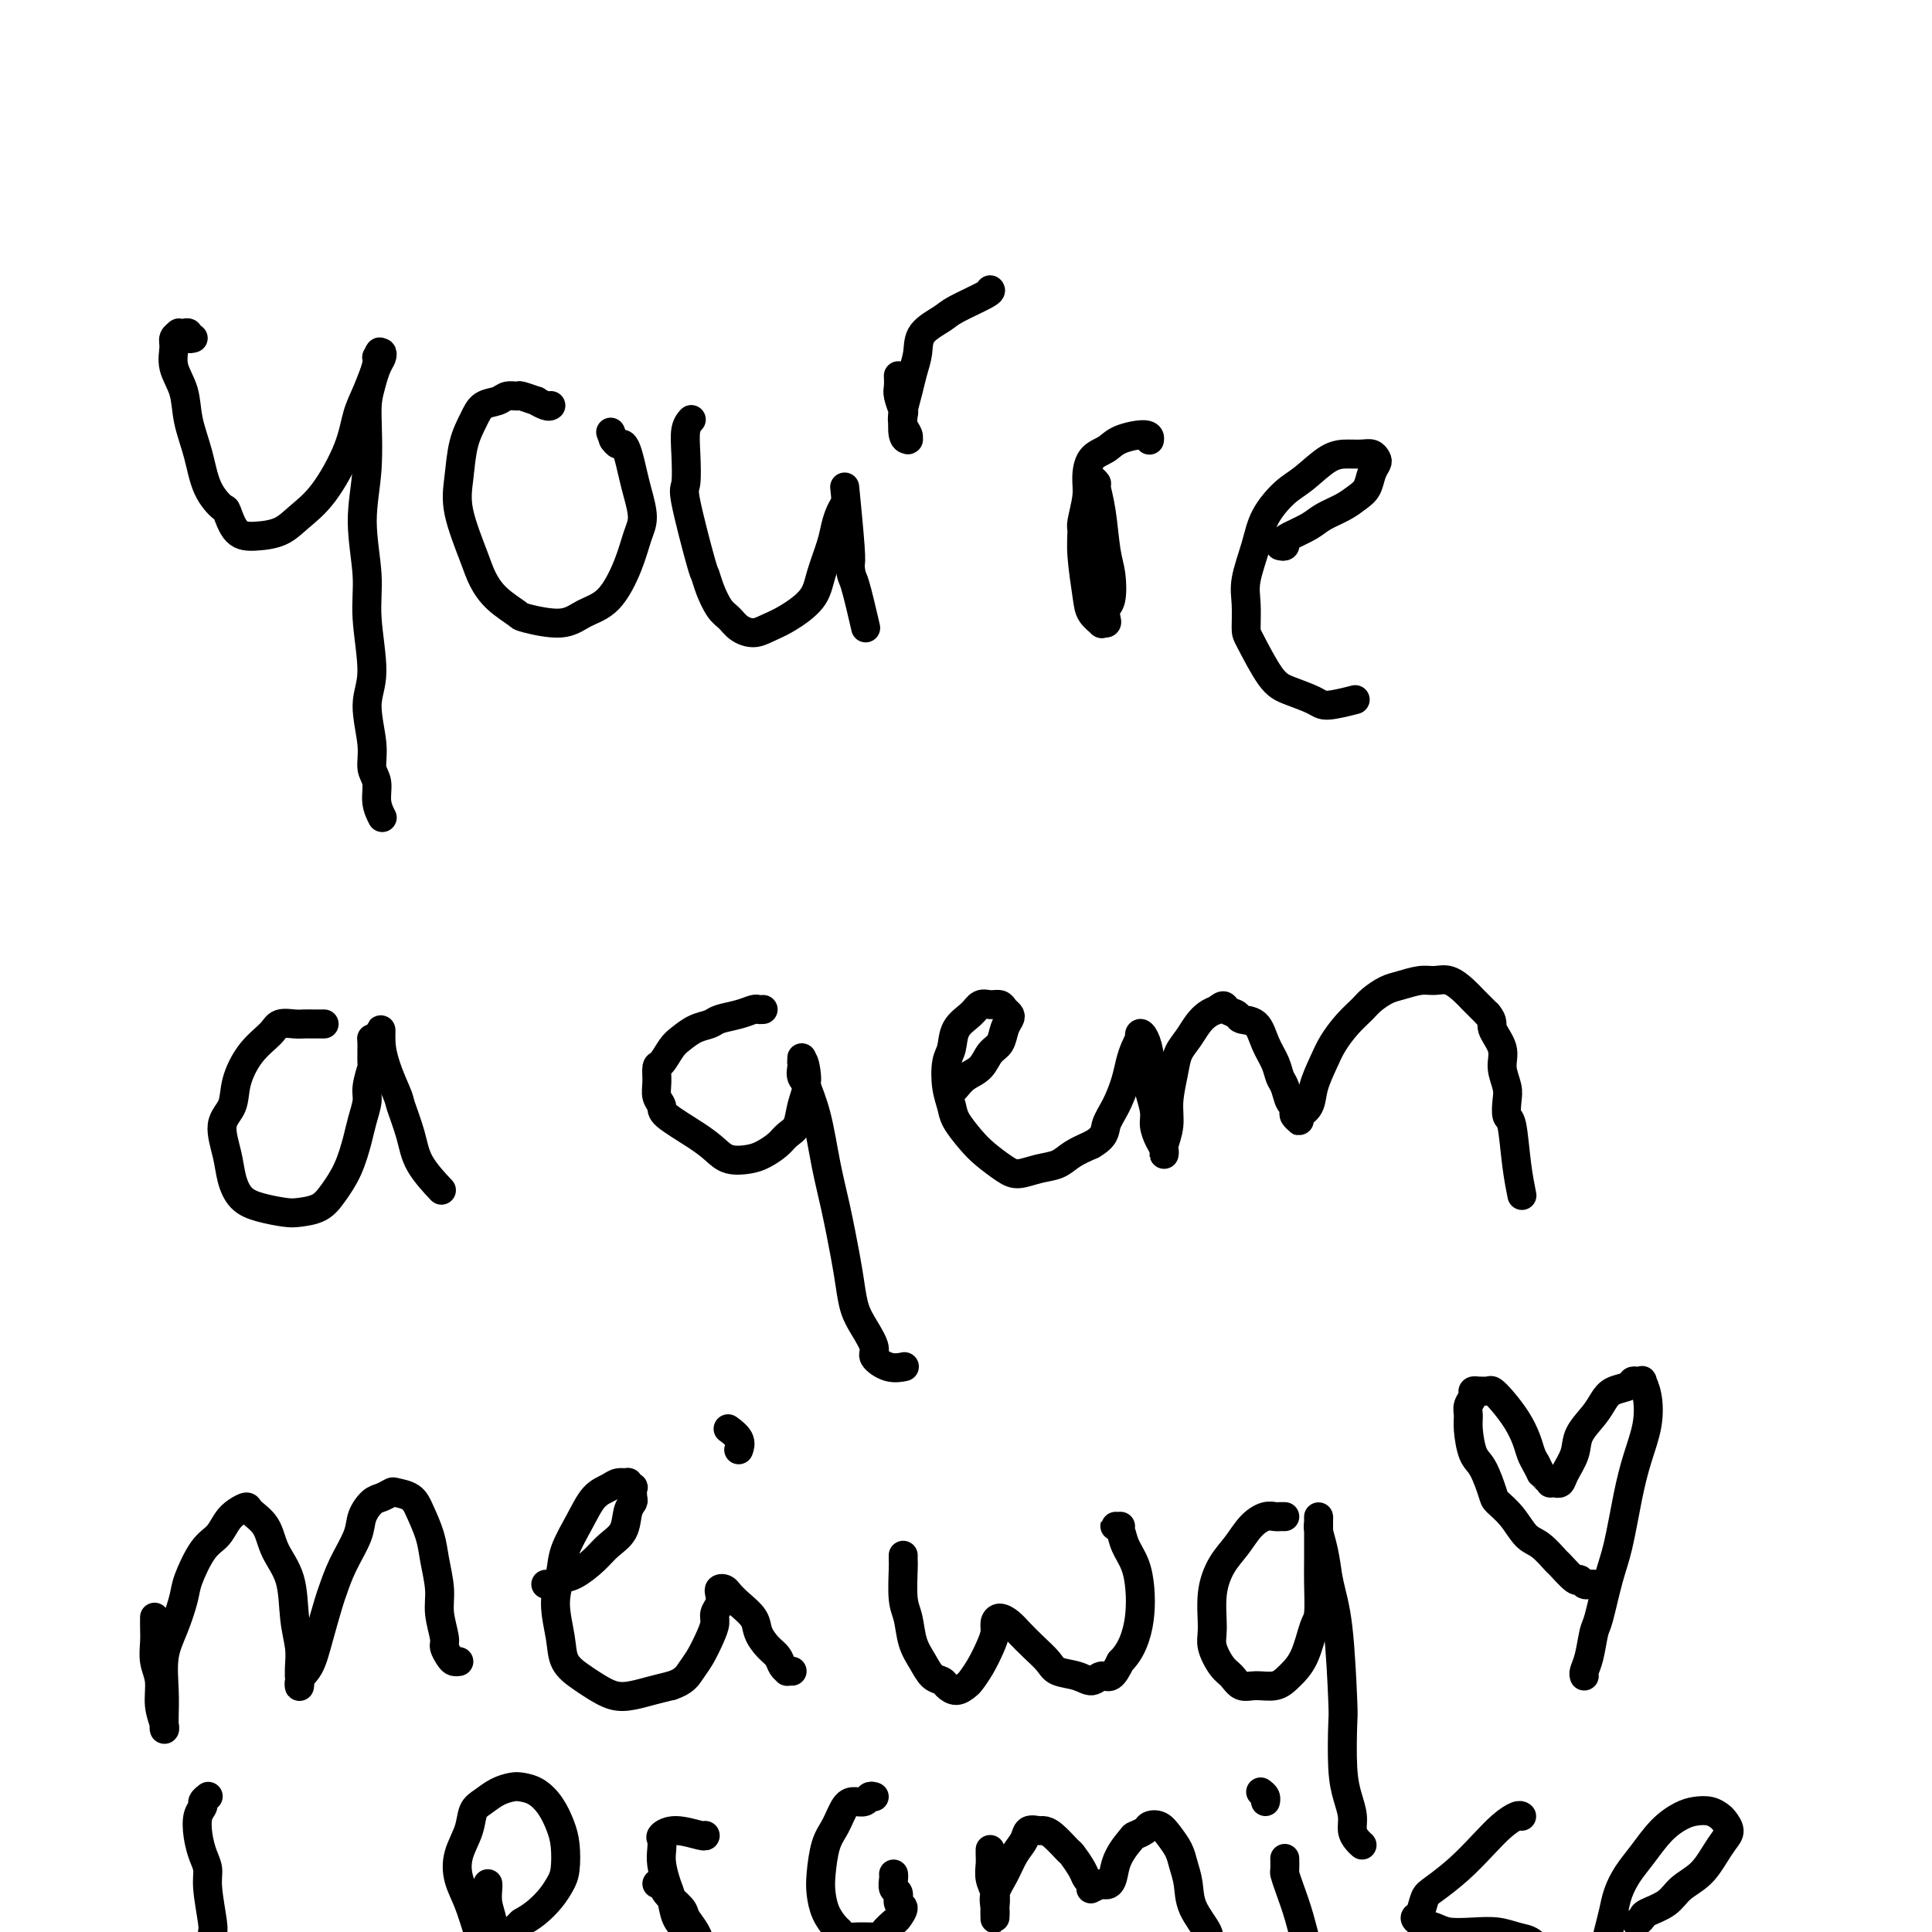
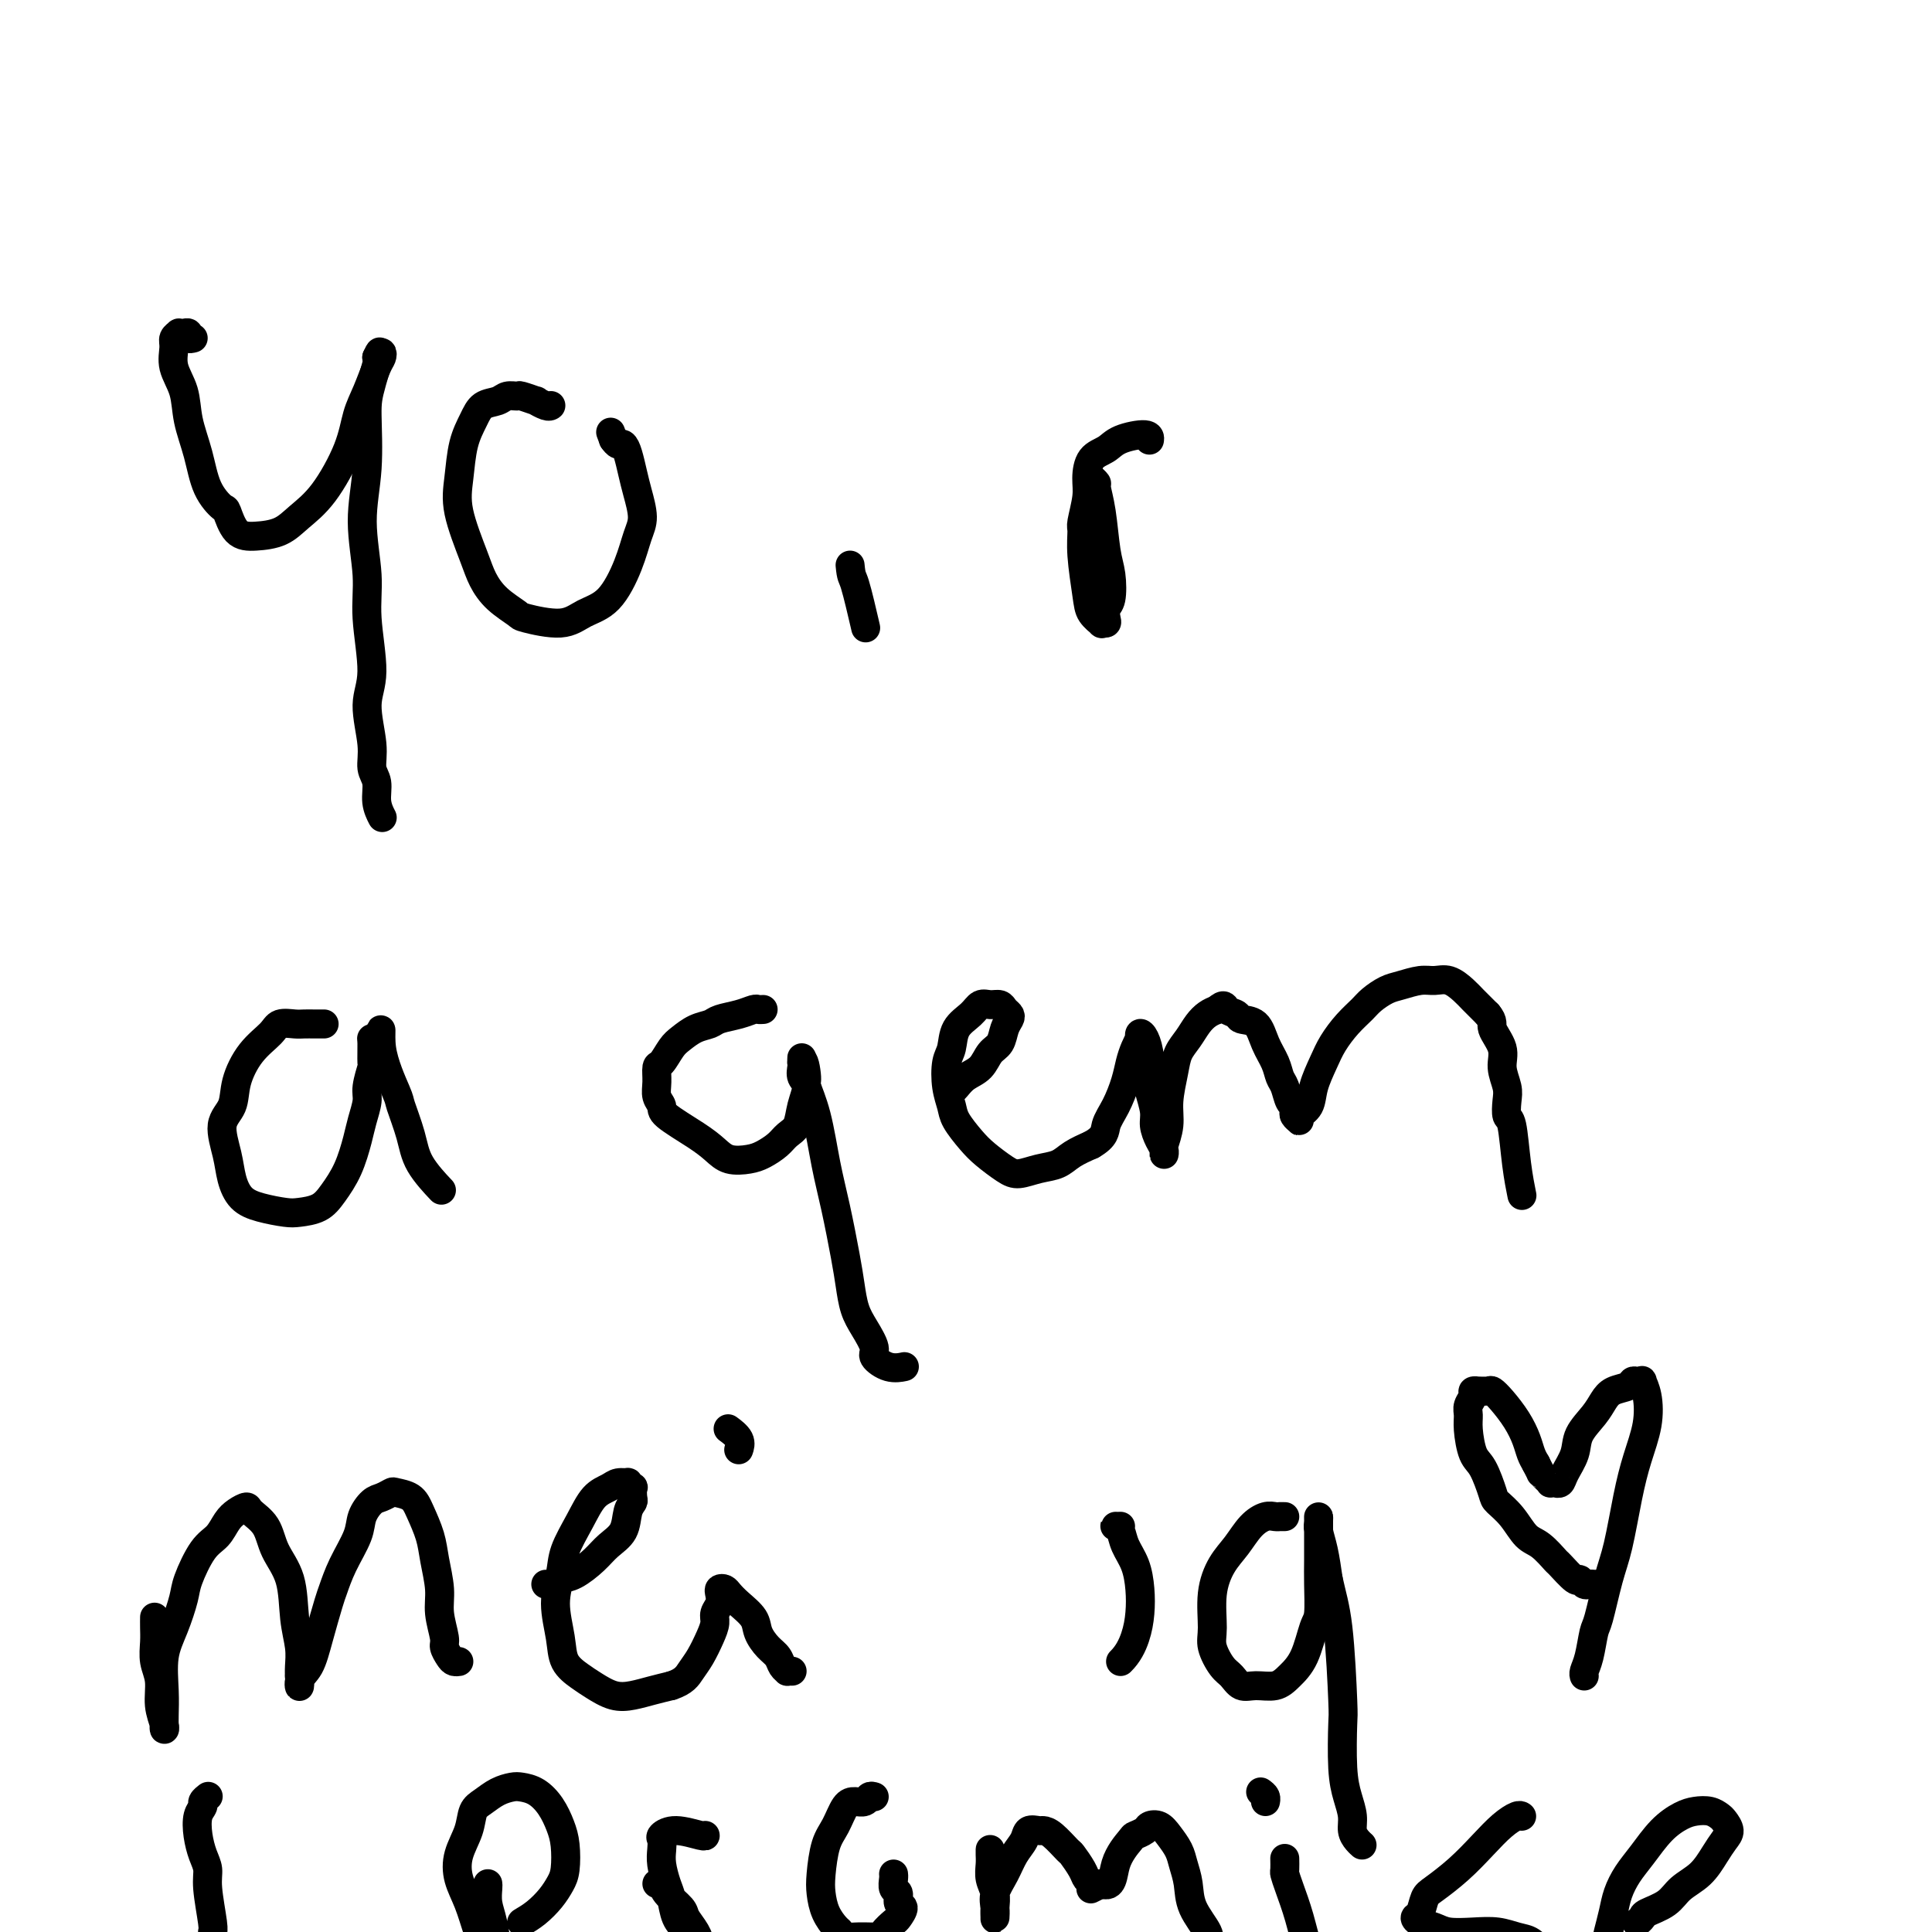
<svg xmlns="http://www.w3.org/2000/svg" viewBox="0 0 400 400" version="1.1">
  <g fill="none" stroke="#000000" stroke-width="6" stroke-linecap="round" stroke-linejoin="round">
    <path d="M40,70c-0.444,0.113 -0.889,0.226 -1,0c-0.111,-0.226 0.110,-0.790 0,-1c-0.110,-0.210 -0.551,-0.066 -1,0c-0.449,0.066 -0.907,0.053 -1,0c-0.093,-0.053 0.178,-0.147 0,0c-0.178,0.147 -0.806,0.536 -1,1c-0.194,0.464 0.045,1.002 0,2c-0.045,0.998 -0.375,2.454 0,4c0.375,1.546 1.456,3.182 2,5c0.544,1.818 0.551,3.818 1,6c0.449,2.182 1.340,4.546 2,7c0.660,2.454 1.088,4.998 2,7c0.912,2.002 2.309,3.463 3,4c0.691,0.537 0.676,0.150 1,1c0.324,0.850 0.987,2.938 2,4c1.013,1.062 2.376,1.098 4,1c1.624,-0.098 3.509,-0.328 5,-1c1.491,-0.672 2.587,-1.784 4,-3c1.413,-1.216 3.142,-2.535 5,-5c1.858,-2.465 3.846,-6.075 5,-9c1.154,-2.925 1.473,-5.167 2,-7c0.527,-1.833 1.263,-3.259 2,-5c0.737,-1.741 1.476,-3.796 2,-5c0.524,-1.204 0.833,-1.555 1,-2c0.167,-0.445 0.190,-0.984 0,-1c-0.190,-0.016 -0.595,0.492 -1,1" />
    <path d="M78,74c1.542,-3.482 -0.105,1.812 -1,5c-0.895,3.188 -1.040,4.268 -1,7c0.040,2.732 0.264,7.115 0,11c-0.264,3.885 -1.018,7.274 -1,11c0.018,3.726 0.808,7.791 1,11c0.192,3.209 -0.212,5.563 0,9c0.212,3.437 1.042,7.959 1,11c-0.042,3.041 -0.954,4.603 -1,7c-0.046,2.397 0.776,5.631 1,8c0.224,2.369 -0.150,3.875 0,5c0.150,1.125 0.824,1.868 1,3c0.176,1.132 -0.145,2.651 0,4c0.145,1.349 0.756,2.528 1,3c0.244,0.472 0.122,0.236 0,0" />
    <path d="M114,84c0.046,-0.033 0.093,-0.065 0,0c-0.093,0.065 -0.324,0.228 -1,0c-0.676,-0.228 -1.795,-0.847 -2,-1c-0.205,-0.153 0.504,0.158 0,0c-0.504,-0.158 -2.222,-0.787 -3,-1c-0.778,-0.213 -0.617,-0.011 -1,0c-0.383,0.011 -1.311,-0.170 -2,0c-0.689,0.170 -1.140,0.690 -2,1c-0.860,0.310 -2.128,0.409 -3,1c-0.872,0.591 -1.348,1.673 -2,3c-0.652,1.327 -1.479,2.900 -2,5c-0.521,2.100 -0.735,4.729 -1,7c-0.265,2.271 -0.582,4.185 0,7c0.582,2.815 2.063,6.532 3,9c0.937,2.468 1.331,3.686 2,5c0.669,1.314 1.612,2.724 3,4c1.388,1.276 3.221,2.417 4,3c0.779,0.583 0.506,0.608 2,1c1.494,0.392 4.757,1.151 7,1c2.243,-0.151 3.467,-1.210 5,-2c1.533,-0.790 3.374,-1.309 5,-3c1.626,-1.691 3.035,-4.552 4,-7c0.965,-2.448 1.485,-4.483 2,-6c0.515,-1.517 1.025,-2.516 1,-4c-0.025,-1.484 -0.584,-3.455 -1,-5c-0.416,-1.545 -0.689,-2.665 -1,-4c-0.311,-1.335 -0.661,-2.883 -1,-4c-0.339,-1.117 -0.668,-1.801 -1,-2c-0.332,-0.199 -0.666,0.086 -1,0c-0.334,-0.086 -0.667,-0.543 -1,-1" />
    <path d="M127,91c-1.000,-2.667 -0.500,-1.333 0,0" />
-     <path d="M143,87c0.112,-0.121 0.223,-0.243 0,0c-0.223,0.243 -0.781,0.850 -1,2c-0.219,1.150 -0.098,2.842 0,5c0.098,2.158 0.172,4.782 0,6c-0.172,1.218 -0.590,1.030 0,4c0.590,2.970 2.189,9.099 3,12c0.811,2.901 0.835,2.573 1,3c0.165,0.427 0.470,1.607 1,3c0.530,1.393 1.285,2.998 2,4c0.715,1.002 1.389,1.403 2,2c0.611,0.597 1.158,1.392 2,2c0.842,0.608 1.979,1.029 3,1c1.021,-0.029 1.927,-0.507 3,-1c1.073,-0.493 2.315,-1.003 4,-2c1.685,-0.997 3.813,-2.483 5,-4c1.187,-1.517 1.432,-3.064 2,-5c0.568,-1.936 1.459,-4.261 2,-6c0.541,-1.739 0.732,-2.893 1,-4c0.268,-1.107 0.611,-2.168 1,-3c0.389,-0.832 0.822,-1.436 1,-2c0.178,-0.564 0.099,-1.089 0,-2c-0.099,-0.911 -0.219,-2.207 0,0c0.219,2.207 0.777,7.916 1,11c0.223,3.084 0.112,3.542 0,4" />
    <path d="M176,117c0.262,2.750 0.417,2.125 1,4c0.583,1.875 1.595,6.250 2,8c0.405,1.750 0.202,0.875 0,0" />
-     <path d="M186,78c-0.008,-0.190 -0.016,-0.380 0,0c0.016,0.380 0.056,1.331 0,2c-0.056,0.669 -0.207,1.055 0,2c0.207,0.945 0.774,2.449 1,3c0.226,0.551 0.113,0.147 0,1c-0.113,0.853 -0.227,2.961 0,4c0.227,1.039 0.794,1.008 1,1c0.206,-0.008 0.052,0.007 0,0c-0.052,-0.007 -0.001,-0.034 0,0c0.001,0.034 -0.049,0.131 0,0c0.049,-0.131 0.198,-0.488 0,-1c-0.198,-0.512 -0.743,-1.179 -1,-2c-0.257,-0.821 -0.226,-1.798 0,-3c0.226,-1.202 0.649,-2.630 1,-4c0.351,-1.370 0.632,-2.684 1,-4c0.368,-1.316 0.824,-2.636 1,-4c0.176,-1.364 0.072,-2.772 1,-4c0.928,-1.228 2.890,-2.277 4,-3c1.110,-0.723 1.370,-1.122 3,-2c1.630,-0.878 4.631,-2.236 6,-3c1.369,-0.764 1.105,-0.932 1,-1c-0.105,-0.068 -0.053,-0.034 0,0" />
    <path d="M226,99c-0.120,-0.108 -0.239,-0.217 0,0c0.239,0.217 0.838,0.758 1,1c0.162,0.242 -0.113,0.183 0,1c0.113,0.817 0.615,2.508 1,5c0.385,2.492 0.653,5.785 1,8c0.347,2.215 0.774,3.354 1,5c0.226,1.646 0.253,3.800 0,5c-0.253,1.200 -0.784,1.447 -1,2c-0.216,0.553 -0.117,1.411 0,2c0.117,0.589 0.253,0.910 0,1c-0.253,0.090 -0.895,-0.050 -1,0c-0.105,0.050 0.326,0.290 0,0c-0.326,-0.290 -1.409,-1.111 -2,-2c-0.591,-0.889 -0.690,-1.848 -1,-4c-0.310,-2.152 -0.829,-5.499 -1,-8c-0.171,-2.501 0.008,-4.158 0,-5c-0.008,-0.842 -0.203,-0.869 0,-2c0.203,-1.131 0.803,-3.367 1,-5c0.197,-1.633 -0.010,-2.663 0,-4c0.010,-1.337 0.237,-2.982 1,-4c0.763,-1.018 2.061,-1.411 3,-2c0.939,-0.589 1.520,-1.374 3,-2c1.480,-0.626 3.860,-1.092 5,-1c1.140,0.092 1.040,0.740 1,1c-0.040,0.260 -0.020,0.130 0,0" />
-     <path d="M265,113c0.425,0.096 0.850,0.191 1,0c0.150,-0.191 0.025,-0.670 0,-1c-0.025,-0.330 0.052,-0.511 1,-1c0.948,-0.489 2.769,-1.285 4,-2c1.231,-0.715 1.874,-1.350 3,-2c1.126,-0.650 2.736,-1.316 4,-2c1.264,-0.684 2.182,-1.387 3,-2c0.818,-0.613 1.537,-1.135 2,-2c0.463,-0.865 0.669,-2.074 1,-3c0.331,-0.926 0.788,-1.569 1,-2c0.212,-0.431 0.179,-0.651 0,-1c-0.179,-0.349 -0.505,-0.826 -1,-1c-0.495,-0.174 -1.160,-0.043 -2,0c-0.840,0.043 -1.857,-0.002 -3,0c-1.143,0.002 -2.413,0.052 -4,1c-1.587,0.948 -3.490,2.795 -5,4c-1.510,1.205 -2.625,1.769 -4,3c-1.375,1.231 -3.010,3.128 -4,5c-0.990,1.872 -1.337,3.718 -2,6c-0.663,2.282 -1.644,4.999 -2,7c-0.356,2.001 -0.089,3.284 0,5c0.089,1.716 -0.001,3.863 0,5c0.001,1.137 0.094,1.262 1,3c0.906,1.738 2.625,5.089 4,7c1.375,1.911 2.404,2.382 4,3c1.596,0.618 3.758,1.382 5,2c1.242,0.618 1.565,1.089 3,1c1.435,-0.089 3.981,-0.740 5,-1c1.019,-0.260 0.509,-0.130 0,0" />
    <path d="M67,212c0.096,0.000 0.193,0.000 0,0c-0.193,-0.000 -0.675,-0.001 -1,0c-0.325,0.001 -0.494,0.005 -1,0c-0.506,-0.005 -1.349,-0.019 -2,0c-0.651,0.019 -1.110,0.072 -2,0c-0.890,-0.072 -2.212,-0.270 -3,0c-0.788,0.270 -1.043,1.007 -2,2c-0.957,0.993 -2.618,2.242 -4,4c-1.382,1.758 -2.487,4.024 -3,6c-0.513,1.976 -0.434,3.664 -1,5c-0.566,1.336 -1.777,2.322 -2,4c-0.223,1.678 0.542,4.047 1,6c0.458,1.953 0.610,3.491 1,5c0.390,1.509 1.017,2.991 2,4c0.983,1.009 2.321,1.545 4,2c1.679,0.455 3.699,0.830 5,1c1.301,0.170 1.882,0.135 3,0c1.118,-0.135 2.771,-0.370 4,-1c1.229,-0.630 2.032,-1.656 3,-3c0.968,-1.344 2.101,-3.005 3,-5c0.899,-1.995 1.565,-4.325 2,-6c0.435,-1.675 0.638,-2.694 1,-4c0.362,-1.306 0.882,-2.900 1,-4c0.118,-1.100 -0.165,-1.707 0,-3c0.165,-1.293 0.779,-3.272 1,-4c0.221,-0.728 0.049,-0.205 0,-1c-0.049,-0.795 0.025,-2.906 0,-4c-0.025,-1.094 -0.150,-1.170 0,-1c0.150,0.170 0.575,0.585 1,1" />
    <path d="M78,216c1.445,-5.087 0.559,-2.306 1,1c0.441,3.306 2.210,7.135 3,9c0.790,1.865 0.600,1.764 1,3c0.400,1.236 1.389,3.809 2,6c0.611,2.191 0.844,4.000 2,6c1.156,2.000 3.234,4.192 4,5c0.766,0.808 0.219,0.231 0,0c-0.219,-0.231 -0.109,-0.115 0,0" />
    <path d="M158,209c-0.371,0.024 -0.742,0.048 -1,0c-0.258,-0.048 -0.404,-0.168 -1,0c-0.596,0.168 -1.644,0.626 -3,1c-1.356,0.374 -3.020,0.665 -4,1c-0.980,0.335 -1.274,0.714 -2,1c-0.726,0.286 -1.883,0.481 -3,1c-1.117,0.519 -2.194,1.363 -3,2c-0.806,0.637 -1.341,1.066 -2,2c-0.659,0.934 -1.440,2.372 -2,3c-0.560,0.628 -0.897,0.446 -1,1c-0.103,0.554 0.030,1.846 0,3c-0.030,1.154 -0.223,2.171 0,3c0.223,0.829 0.863,1.469 1,2c0.137,0.531 -0.227,0.952 1,2c1.227,1.048 4.047,2.724 6,4c1.953,1.276 3.041,2.154 4,3c0.959,0.846 1.790,1.660 3,2c1.210,0.340 2.800,0.206 4,0c1.200,-0.206 2.009,-0.483 3,-1c0.991,-0.517 2.165,-1.273 3,-2c0.835,-0.727 1.330,-1.426 2,-2c0.670,-0.574 1.514,-1.022 2,-2c0.486,-0.978 0.614,-2.485 1,-4c0.386,-1.515 1.032,-3.037 1,-4c-0.032,-0.963 -0.741,-1.366 -1,-2c-0.259,-0.634 -0.070,-1.500 0,-2c0.070,-0.500 0.019,-0.635 0,-1c-0.019,-0.365 -0.005,-0.962 0,-1c0.005,-0.038 0.003,0.481 0,1" />
    <path d="M166,220c0.407,-1.391 0.924,1.631 1,3c0.076,1.369 -0.288,1.086 0,2c0.288,0.914 1.229,3.026 2,6c0.771,2.974 1.372,6.809 2,10c0.628,3.191 1.284,5.738 2,9c0.716,3.262 1.492,7.238 2,10c0.508,2.762 0.747,4.311 1,6c0.253,1.689 0.521,3.518 1,5c0.479,1.482 1.169,2.618 2,4c0.831,1.382 1.803,3.011 2,4c0.197,0.989 -0.380,1.337 0,2c0.380,0.663 1.718,1.640 3,2c1.282,0.360 2.509,0.103 3,0c0.491,-0.103 0.245,-0.051 0,0" />
    <path d="M197,226c-0.074,0.063 -0.147,0.126 0,0c0.147,-0.126 0.516,-0.441 1,-1c0.484,-0.559 1.085,-1.360 2,-2c0.915,-0.640 2.144,-1.117 3,-2c0.856,-0.883 1.341,-2.173 2,-3c0.659,-0.827 1.494,-1.191 2,-2c0.506,-0.809 0.683,-2.063 1,-3c0.317,-0.937 0.773,-1.557 1,-2c0.227,-0.443 0.226,-0.709 0,-1c-0.226,-0.291 -0.678,-0.609 -1,-1c-0.322,-0.391 -0.513,-0.857 -1,-1c-0.487,-0.143 -1.268,0.038 -2,0c-0.732,-0.038 -1.415,-0.294 -2,0c-0.585,0.294 -1.072,1.138 -2,2c-0.928,0.862 -2.298,1.743 -3,3c-0.702,1.257 -0.737,2.891 -1,4c-0.263,1.109 -0.755,1.693 -1,3c-0.245,1.307 -0.244,3.336 0,5c0.244,1.664 0.730,2.964 1,4c0.270,1.036 0.326,1.809 1,3c0.674,1.191 1.968,2.799 3,4c1.032,1.201 1.802,1.994 3,3c1.198,1.006 2.823,2.225 4,3c1.177,0.775 1.907,1.105 3,1c1.093,-0.105 2.551,-0.647 4,-1c1.449,-0.353 2.890,-0.518 4,-1c1.110,-0.482 1.889,-1.281 3,-2c1.111,-0.719 2.556,-1.360 4,-2" />
    <path d="M226,237c2.908,-1.658 2.677,-2.804 3,-4c0.323,-1.196 1.201,-2.444 2,-4c0.799,-1.556 1.521,-3.421 2,-5c0.479,-1.579 0.716,-2.872 1,-4c0.284,-1.128 0.615,-2.091 1,-3c0.385,-0.909 0.825,-1.764 1,-2c0.175,-0.236 0.086,0.147 0,0c-0.086,-0.147 -0.168,-0.824 0,-1c0.168,-0.176 0.585,0.148 1,1c0.415,0.852 0.828,2.233 1,4c0.172,1.767 0.101,3.919 0,5c-0.101,1.081 -0.234,1.091 0,2c0.234,0.909 0.833,2.718 1,4c0.167,1.282 -0.099,2.039 0,3c0.099,0.961 0.561,2.127 1,3c0.439,0.873 0.854,1.452 1,2c0.146,0.548 0.024,1.065 0,1c-0.024,-0.065 0.049,-0.712 0,-1c-0.049,-0.288 -0.221,-0.216 0,-1c0.221,-0.784 0.836,-2.425 1,-4c0.164,-1.575 -0.122,-3.083 0,-5c0.122,-1.917 0.651,-4.244 1,-6c0.349,-1.756 0.516,-2.943 1,-4c0.484,-1.057 1.284,-1.984 2,-3c0.716,-1.016 1.347,-2.120 2,-3c0.653,-0.880 1.330,-1.537 2,-2c0.670,-0.463 1.335,-0.731 2,-1" />
    <path d="M252,209c1.574,-1.437 1.510,-0.531 2,0c0.490,0.531 1.536,0.687 2,1c0.464,0.313 0.348,0.784 1,1c0.652,0.216 2.073,0.178 3,1c0.927,0.822 1.362,2.504 2,4c0.638,1.496 1.481,2.806 2,4c0.519,1.194 0.714,2.270 1,3c0.286,0.730 0.664,1.112 1,2c0.336,0.888 0.630,2.280 1,3c0.370,0.720 0.818,0.768 1,1c0.182,0.232 0.100,0.648 0,1c-0.100,0.352 -0.216,0.640 0,1c0.216,0.360 0.764,0.793 1,1c0.236,0.207 0.160,0.187 0,0c-0.160,-0.187 -0.406,-0.541 0,-1c0.406,-0.459 1.462,-1.021 2,-2c0.538,-0.979 0.557,-2.373 1,-4c0.443,-1.627 1.311,-3.485 2,-5c0.689,-1.515 1.199,-2.686 2,-4c0.801,-1.314 1.893,-2.772 3,-4c1.107,-1.228 2.229,-2.228 3,-3c0.771,-0.772 1.193,-1.317 2,-2c0.807,-0.683 2.001,-1.505 3,-2c0.999,-0.495 1.805,-0.662 3,-1c1.195,-0.338 2.781,-0.845 4,-1c1.219,-0.155 2.070,0.042 3,0c0.930,-0.042 1.937,-0.323 3,0c1.063,0.323 2.182,1.252 3,2c0.818,0.748 1.336,1.317 2,2c0.664,0.683 1.476,1.481 2,2c0.524,0.519 0.762,0.760 1,1" />
    <path d="M308,210c1.338,1.570 0.685,1.994 1,3c0.315,1.006 1.600,2.592 2,4c0.400,1.408 -0.086,2.637 0,4c0.086,1.363 0.744,2.859 1,4c0.256,1.141 0.111,1.928 0,3c-0.111,1.072 -0.187,2.428 0,3c0.187,0.572 0.638,0.359 1,2c0.362,1.641 0.636,5.134 1,8c0.364,2.866 0.818,5.105 1,6c0.182,0.895 0.091,0.448 0,0" />
    <path d="M32,335c0.002,-0.162 0.005,-0.323 0,0c-0.005,0.323 -0.016,1.131 0,2c0.016,0.869 0.061,1.798 0,3c-0.061,1.202 -0.227,2.677 0,4c0.227,1.323 0.845,2.494 1,4c0.155,1.506 -0.155,3.347 0,5c0.155,1.653 0.773,3.118 1,4c0.227,0.882 0.061,1.180 0,1c-0.061,-0.180 -0.018,-0.837 0,-1c0.018,-0.163 0.010,0.167 0,0c-0.010,-0.167 -0.024,-0.832 0,-2c0.024,-1.168 0.085,-2.841 0,-5c-0.085,-2.159 -0.315,-4.805 0,-7c0.315,-2.195 1.176,-3.938 2,-6c0.824,-2.062 1.610,-4.443 2,-6c0.390,-1.557 0.383,-2.290 1,-4c0.617,-1.710 1.857,-4.396 3,-6c1.143,-1.604 2.188,-2.127 3,-3c0.812,-0.873 1.390,-2.097 2,-3c0.610,-0.903 1.250,-1.485 2,-2c0.750,-0.515 1.609,-0.963 2,-1c0.391,-0.037 0.314,0.337 1,1c0.686,0.663 2.135,1.615 3,3c0.865,1.385 1.146,3.204 2,5c0.854,1.796 2.281,3.571 3,6c0.719,2.429 0.728,5.513 1,8c0.272,2.487 0.805,4.378 1,6c0.195,1.622 0.053,2.975 0,4c-0.053,1.025 -0.015,1.721 0,2c0.015,0.279 0.008,0.139 0,0" />
    <path d="M62,347c0.213,3.433 -0.256,2.016 0,1c0.256,-1.016 1.236,-1.631 2,-3c0.764,-1.369 1.312,-3.493 2,-6c0.688,-2.507 1.517,-5.398 2,-7c0.483,-1.602 0.619,-1.914 1,-3c0.381,-1.086 1.008,-2.945 2,-5c0.992,-2.055 2.350,-4.306 3,-6c0.650,-1.694 0.592,-2.833 1,-4c0.408,-1.167 1.282,-2.363 2,-3c0.718,-0.637 1.280,-0.713 2,-1c0.720,-0.287 1.597,-0.783 2,-1c0.403,-0.217 0.331,-0.153 1,0c0.669,0.153 2.078,0.396 3,1c0.922,0.604 1.356,1.570 2,3c0.644,1.430 1.497,3.325 2,5c0.503,1.675 0.656,3.130 1,5c0.344,1.870 0.880,4.154 1,6c0.120,1.846 -0.175,3.255 0,5c0.175,1.745 0.821,3.827 1,5c0.179,1.173 -0.110,1.439 0,2c0.110,0.561 0.617,1.418 1,2c0.383,0.582 0.642,0.887 1,1c0.358,0.113 0.817,0.032 1,0c0.183,-0.032 0.092,-0.016 0,0" />
    <path d="M113,328c0.260,0.102 0.519,0.204 1,0c0.481,-0.204 1.183,-0.714 2,-1c0.817,-0.286 1.749,-0.349 3,-1c1.251,-0.651 2.822,-1.891 4,-3c1.178,-1.109 1.962,-2.089 3,-3c1.038,-0.911 2.330,-1.755 3,-3c0.670,-1.245 0.716,-2.893 1,-4c0.284,-1.107 0.804,-1.674 1,-2c0.196,-0.326 0.068,-0.413 0,-1c-0.068,-0.587 -0.077,-1.675 0,-2c0.077,-0.325 0.240,0.112 0,0c-0.240,-0.112 -0.882,-0.772 -1,-1c-0.118,-0.228 0.289,-0.023 0,0c-0.289,0.023 -1.275,-0.137 -2,0c-0.725,0.137 -1.188,0.569 -2,1c-0.812,0.431 -1.974,0.860 -3,2c-1.026,1.140 -1.918,2.989 -3,5c-1.082,2.011 -2.355,4.183 -3,6c-0.645,1.817 -0.661,3.277 -1,5c-0.339,1.723 -1.001,3.707 -1,6c0.001,2.293 0.663,4.895 1,7c0.337,2.105 0.347,3.714 1,5c0.653,1.286 1.948,2.251 3,3c1.052,0.749 1.859,1.284 3,2c1.141,0.716 2.615,1.615 4,2c1.385,0.385 2.681,0.258 4,0c1.319,-0.258 2.663,-0.645 4,-1c1.337,-0.355 2.669,-0.677 4,-1" />
    <path d="M139,349c2.669,-0.861 3.341,-2.012 4,-3c0.659,-0.988 1.305,-1.811 2,-3c0.695,-1.189 1.440,-2.742 2,-4c0.560,-1.258 0.934,-2.222 1,-3c0.066,-0.778 -0.175,-1.372 0,-2c0.175,-0.628 0.767,-1.290 1,-2c0.233,-0.710 0.105,-1.467 0,-2c-0.105,-0.533 -0.189,-0.841 0,-1c0.189,-0.159 0.652,-0.167 1,0c0.348,0.167 0.582,0.510 1,1c0.418,0.490 1.019,1.128 2,2c0.981,0.872 2.343,1.977 3,3c0.657,1.023 0.611,1.962 1,3c0.389,1.038 1.214,2.173 2,3c0.786,0.827 1.535,1.346 2,2c0.465,0.654 0.647,1.443 1,2c0.353,0.557 0.878,0.881 1,1c0.122,0.119 -0.160,0.032 0,0c0.160,-0.032 0.760,-0.009 1,0c0.240,0.009 0.120,0.005 0,0" />
    <path d="M151,296c-0.226,-0.167 -0.452,-0.333 0,0c0.452,0.333 1.583,1.167 2,2c0.417,0.833 0.119,1.667 0,2c-0.119,0.333 -0.060,0.167 0,0" />
-     <path d="M187,322c-0.007,0.355 -0.014,0.709 0,1c0.014,0.291 0.048,0.517 0,2c-0.048,1.483 -0.179,4.222 0,6c0.179,1.778 0.668,2.595 1,4c0.332,1.405 0.508,3.398 1,5c0.492,1.602 1.300,2.812 2,4c0.700,1.188 1.291,2.353 2,3c0.709,0.647 1.537,0.774 2,1c0.463,0.226 0.561,0.550 1,1c0.439,0.450 1.220,1.026 2,1c0.780,-0.026 1.558,-0.654 2,-1c0.442,-0.346 0.549,-0.411 1,-1c0.451,-0.589 1.247,-1.703 2,-3c0.753,-1.297 1.462,-2.776 2,-4c0.538,-1.224 0.906,-2.193 1,-3c0.094,-0.807 -0.085,-1.451 0,-2c0.085,-0.549 0.436,-1.003 1,-1c0.564,0.003 1.343,0.463 2,1c0.657,0.537 1.194,1.152 2,2c0.806,0.848 1.882,1.931 3,3c1.118,1.069 2.277,2.124 3,3c0.723,0.876 1.009,1.571 2,2c0.991,0.429 2.688,0.590 4,1c1.312,0.410 2.238,1.069 3,1c0.762,-0.069 1.359,-0.865 2,-1c0.641,-0.135 1.326,0.390 2,0c0.674,-0.390 1.337,-1.695 2,-3" />
    <path d="M232,344c1.549,-1.511 2.422,-3.289 3,-5c0.578,-1.711 0.860,-3.355 1,-5c0.140,-1.645 0.139,-3.292 0,-5c-0.139,-1.708 -0.417,-3.477 -1,-5c-0.583,-1.523 -1.473,-2.800 -2,-4c-0.527,-1.200 -0.691,-2.321 -1,-3c-0.309,-0.679 -0.763,-0.914 -1,-1c-0.237,-0.086 -0.256,-0.023 0,0c0.256,0.023 0.787,0.007 1,0c0.213,-0.007 0.106,-0.003 0,0" />
    <path d="M266,314c-0.442,0.002 -0.884,0.005 -1,0c-0.116,-0.005 0.093,-0.017 0,0c-0.093,0.017 -0.489,0.064 -1,0c-0.511,-0.064 -1.136,-0.239 -2,0c-0.864,0.239 -1.968,0.893 -3,2c-1.032,1.107 -1.991,2.669 -3,4c-1.009,1.331 -2.068,2.433 -3,4c-0.932,1.567 -1.736,3.598 -2,6c-0.264,2.402 0.012,5.173 0,7c-0.012,1.827 -0.311,2.710 0,4c0.311,1.290 1.231,2.988 2,4c0.769,1.012 1.388,1.338 2,2c0.612,0.662 1.217,1.660 2,2c0.783,0.340 1.743,0.021 3,0c1.257,-0.021 2.810,0.255 4,0c1.190,-0.255 2.018,-1.040 3,-2c0.982,-0.960 2.120,-2.096 3,-4c0.880,-1.904 1.504,-4.575 2,-6c0.496,-1.425 0.865,-1.604 1,-3c0.135,-1.396 0.036,-4.011 0,-6c-0.036,-1.989 -0.009,-3.354 0,-5c0.009,-1.646 0.002,-3.575 0,-5c-0.002,-1.425 0.002,-2.347 0,-3c-0.002,-0.653 -0.012,-1.037 0,-1c0.012,0.037 0.044,0.494 0,1c-0.044,0.506 -0.166,1.059 0,2c0.166,0.941 0.619,2.269 1,4c0.381,1.731 0.691,3.866 1,6" />
    <path d="M275,327c0.703,3.259 1.459,5.407 2,10c0.541,4.593 0.867,11.632 1,15c0.133,3.368 0.073,3.066 0,5c-0.073,1.934 -0.160,6.104 0,9c0.160,2.896 0.569,4.517 1,6c0.431,1.483 0.886,2.828 1,4c0.114,1.172 -0.114,2.170 0,3c0.114,0.830 0.569,1.493 1,2c0.431,0.507 0.837,0.859 1,1c0.163,0.141 0.081,0.070 0,0" />
    <path d="M331,328c-0.332,0.010 -0.664,0.020 -1,0c-0.336,-0.020 -0.675,-0.069 -1,0c-0.325,0.069 -0.635,0.256 -1,0c-0.365,-0.256 -0.786,-0.954 -1,-1c-0.214,-0.046 -0.220,0.562 -1,0c-0.780,-0.562 -2.333,-2.292 -3,-3c-0.667,-0.708 -0.449,-0.393 -1,-1c-0.551,-0.607 -1.873,-2.138 -3,-3c-1.127,-0.862 -2.059,-1.057 -3,-2c-0.941,-0.943 -1.891,-2.634 -3,-4c-1.109,-1.366 -2.378,-2.407 -3,-3c-0.622,-0.593 -0.597,-0.739 -1,-2c-0.403,-1.261 -1.233,-3.636 -2,-5c-0.767,-1.364 -1.469,-1.717 -2,-3c-0.531,-1.283 -0.889,-3.496 -1,-5c-0.111,-1.504 0.027,-2.298 0,-3c-0.027,-0.702 -0.219,-1.313 0,-2c0.219,-0.687 0.850,-1.452 1,-2c0.150,-0.548 -0.182,-0.880 0,-1c0.182,-0.120 0.877,-0.028 1,0c0.123,0.028 -0.325,-0.009 0,0c0.325,0.009 1.425,0.064 2,0c0.575,-0.064 0.626,-0.246 1,0c0.374,0.246 1.070,0.919 2,2c0.930,1.081 2.095,2.568 3,4c0.905,1.432 1.551,2.809 2,4c0.449,1.191 0.700,2.198 1,3c0.300,0.802 0.650,1.401 1,2" />
    <path d="M318,303c1.266,2.420 0.932,1.969 1,2c0.068,0.031 0.539,0.544 1,1c0.461,0.456 0.911,0.855 1,1c0.089,0.145 -0.185,0.034 0,0c0.185,-0.034 0.827,0.007 1,0c0.173,-0.007 -0.124,-0.062 0,0c0.124,0.062 0.670,0.243 1,0c0.330,-0.243 0.445,-0.908 1,-2c0.555,-1.092 1.551,-2.611 2,-4c0.449,-1.389 0.351,-2.648 1,-4c0.649,-1.352 2.044,-2.797 3,-4c0.956,-1.203 1.474,-2.165 2,-3c0.526,-0.835 1.059,-1.544 2,-2c0.941,-0.456 2.290,-0.660 3,-1c0.710,-0.340 0.782,-0.816 1,-1c0.218,-0.184 0.582,-0.074 1,0c0.418,0.074 0.891,0.114 1,0c0.109,-0.114 -0.145,-0.381 0,0c0.145,0.381 0.688,1.409 1,3c0.312,1.591 0.393,3.744 0,6c-0.393,2.256 -1.261,4.615 -2,7c-0.739,2.385 -1.350,4.796 -2,8c-0.650,3.204 -1.340,7.200 -2,10c-0.660,2.800 -1.291,4.403 -2,7c-0.709,2.597 -1.496,6.188 -2,8c-0.504,1.812 -0.723,1.845 -1,3c-0.277,1.155 -0.610,3.433 -1,5c-0.390,1.567 -0.836,2.422 -1,3c-0.164,0.578 -0.047,0.879 0,1c0.047,0.121 0.023,0.060 0,0" />
    <path d="M43,372c-0.032,0.025 -0.065,0.050 0,0c0.065,-0.050 0.227,-0.173 0,0c-0.227,0.173 -0.843,0.644 -1,1c-0.157,0.356 0.144,0.598 0,1c-0.144,0.402 -0.733,0.964 -1,2c-0.267,1.036 -0.211,2.547 0,4c0.211,1.453 0.578,2.848 1,4c0.422,1.152 0.897,2.060 1,3c0.103,0.940 -0.168,1.912 0,4c0.168,2.088 0.776,5.293 1,7c0.224,1.707 0.064,1.916 0,2c-0.064,0.084 -0.032,0.042 0,0" />
    <path d="M101,390c0.024,0.167 0.049,0.334 0,1c-0.049,0.666 -0.171,1.831 0,3c0.171,1.169 0.634,2.340 1,4c0.366,1.660 0.634,3.807 1,5c0.366,1.193 0.831,1.430 1,2c0.169,0.570 0.043,1.471 0,2c-0.043,0.529 -0.003,0.684 0,1c0.003,0.316 -0.030,0.793 0,1c0.030,0.207 0.121,0.146 0,0c-0.121,-0.146 -0.456,-0.376 -1,-1c-0.544,-0.624 -1.296,-1.642 -2,-3c-0.704,-1.358 -1.359,-3.055 -2,-5c-0.641,-1.945 -1.269,-4.139 -2,-6c-0.731,-1.861 -1.564,-3.390 -2,-5c-0.436,-1.610 -0.476,-3.299 0,-5c0.476,-1.701 1.468,-3.412 2,-5c0.532,-1.588 0.603,-3.053 1,-4c0.397,-0.947 1.120,-1.377 2,-2c0.880,-0.623 1.916,-1.441 3,-2c1.084,-0.559 2.216,-0.859 3,-1c0.784,-0.141 1.219,-0.122 2,0c0.781,0.122 1.909,0.347 3,1c1.091,0.653 2.146,1.735 3,3c0.854,1.265 1.506,2.712 2,4c0.494,1.288 0.831,2.418 1,4c0.169,1.582 0.170,3.617 0,5c-0.170,1.383 -0.509,2.113 -1,3c-0.491,0.887 -1.132,1.931 -2,3c-0.868,1.069 -1.962,2.163 -3,3c-1.038,0.837 -2.019,1.419 -3,2" />
-     <path d="M108,398c-1.271,1.581 0.051,0.032 0,0c-0.051,-0.032 -1.475,1.453 -2,2c-0.525,0.547 -0.150,0.156 0,0c0.150,-0.156 0.075,-0.078 0,0" />
    <path d="M136,390c0.396,-0.147 0.792,-0.293 1,0c0.208,0.293 0.227,1.026 1,2c0.773,0.974 2.298,2.188 3,3c0.702,0.812 0.581,1.223 1,2c0.419,0.777 1.378,1.921 2,3c0.622,1.079 0.907,2.094 1,3c0.093,0.906 -0.006,1.703 0,2c0.006,0.297 0.118,0.095 0,0c-0.118,-0.095 -0.465,-0.082 -1,-1c-0.535,-0.918 -1.257,-2.766 -2,-4c-0.743,-1.234 -1.506,-1.853 -2,-3c-0.494,-1.147 -0.720,-2.822 -1,-4c-0.280,-1.178 -0.613,-1.859 -1,-3c-0.387,-1.141 -0.829,-2.741 -1,-4c-0.171,-1.259 -0.070,-2.176 0,-3c0.070,-0.824 0.110,-1.555 0,-2c-0.110,-0.445 -0.369,-0.603 0,-1c0.369,-0.397 1.367,-1.034 3,-1c1.633,0.034 3.901,0.740 5,1c1.099,0.260 1.028,0.074 1,0c-0.028,-0.074 -0.014,-0.037 0,0" />
    <path d="M181,372c-0.357,-0.114 -0.714,-0.228 -1,0c-0.286,0.228 -0.500,0.799 -1,1c-0.500,0.201 -1.286,0.031 -2,0c-0.714,-0.031 -1.355,0.077 -2,1c-0.645,0.923 -1.295,2.662 -2,4c-0.705,1.338 -1.464,2.274 -2,4c-0.536,1.726 -0.848,4.241 -1,6c-0.152,1.759 -0.144,2.762 0,4c0.144,1.238 0.424,2.710 1,4c0.576,1.290 1.447,2.399 2,3c0.553,0.601 0.787,0.695 1,1c0.213,0.305 0.404,0.821 1,1c0.596,0.179 1.598,0.022 3,0c1.402,-0.022 3.204,0.092 4,0c0.796,-0.092 0.588,-0.391 1,-1c0.412,-0.609 1.446,-1.529 2,-2c0.554,-0.471 0.628,-0.492 1,-1c0.372,-0.508 1.042,-1.502 1,-2c-0.042,-0.498 -0.796,-0.501 -1,-1c-0.204,-0.499 0.141,-1.493 0,-2c-0.141,-0.507 -0.770,-0.528 -1,-1c-0.230,-0.472 -0.062,-1.396 0,-2c0.062,-0.604 0.018,-0.887 0,-1c-0.018,-0.113 -0.009,-0.057 0,0" />
    <path d="M205,383c0.002,-0.072 0.004,-0.144 0,0c-0.004,0.144 -0.015,0.503 0,1c0.015,0.497 0.057,1.131 0,2c-0.057,0.869 -0.211,1.971 0,3c0.211,1.029 0.789,1.983 1,3c0.211,1.017 0.055,2.096 0,3c-0.055,0.904 -0.009,1.632 0,2c0.009,0.368 -0.020,0.377 0,0c0.020,-0.377 0.089,-1.140 0,-2c-0.089,-0.860 -0.337,-1.818 0,-3c0.337,-1.182 1.260,-2.590 2,-4c0.740,-1.410 1.297,-2.823 2,-4c0.703,-1.177 1.552,-2.118 2,-3c0.448,-0.882 0.495,-1.703 1,-2c0.505,-0.297 1.468,-0.068 2,0c0.532,0.068 0.633,-0.025 1,0c0.367,0.025 1.001,0.167 2,1c0.999,0.833 2.362,2.355 3,3c0.638,0.645 0.549,0.411 1,1c0.451,0.589 1.441,2.000 2,3c0.559,1.000 0.686,1.588 1,2c0.314,0.412 0.815,0.647 1,1c0.185,0.353 0.055,0.824 0,1c-0.055,0.176 -0.035,0.058 0,0c0.035,-0.058 0.086,-0.054 0,0c-0.086,0.054 -0.310,0.158 0,0c0.310,-0.158 1.155,-0.579 2,-1" />
    <path d="M228,390c2.517,1.086 2.309,-1.698 3,-4c0.691,-2.302 2.282,-4.121 3,-5c0.718,-0.879 0.562,-0.819 1,-1c0.438,-0.181 1.469,-0.603 2,-1c0.531,-0.397 0.562,-0.767 1,-1c0.438,-0.233 1.284,-0.328 2,0c0.716,0.328 1.303,1.079 2,2c0.697,0.921 1.505,2.011 2,3c0.495,0.989 0.679,1.876 1,3c0.321,1.124 0.779,2.483 1,4c0.221,1.517 0.203,3.190 1,5c0.797,1.810 2.407,3.757 3,5c0.593,1.243 0.169,1.784 0,2c-0.169,0.216 -0.085,0.108 0,0" />
    <path d="M266,385c-0.005,-0.211 -0.009,-0.422 0,0c0.009,0.422 0.032,1.477 0,2c-0.032,0.523 -0.120,0.516 0,1c0.120,0.484 0.449,1.461 1,3c0.551,1.539 1.323,3.639 2,6c0.677,2.361 1.259,4.982 2,7c0.741,2.018 1.640,3.434 2,4c0.360,0.566 0.180,0.283 0,0" />
    <path d="M261,371c0.422,0.311 0.844,0.622 1,1c0.156,0.378 0.044,0.822 0,1c-0.044,0.178 -0.022,0.089 0,0" />
    <path d="M315,376c-0.012,-0.010 -0.025,-0.020 0,0c0.025,0.020 0.087,0.069 0,0c-0.087,-0.069 -0.324,-0.257 -1,0c-0.676,0.257 -1.792,0.960 -3,2c-1.208,1.040 -2.508,2.419 -4,4c-1.492,1.581 -3.174,3.365 -5,5c-1.826,1.635 -3.794,3.121 -5,4c-1.206,0.879 -1.648,1.153 -2,2c-0.352,0.847 -0.612,2.269 -1,3c-0.388,0.731 -0.902,0.770 -1,1c-0.098,0.230 0.220,0.649 1,1c0.780,0.351 2.022,0.633 3,1c0.978,0.367 1.694,0.818 3,1c1.306,0.182 3.204,0.094 5,0c1.796,-0.094 3.490,-0.196 5,0c1.510,0.196 2.835,0.688 4,1c1.165,0.312 2.170,0.443 3,1c0.830,0.557 1.486,1.539 2,2c0.514,0.461 0.886,0.400 1,1c0.114,0.600 -0.030,1.862 0,3c0.030,1.138 0.235,2.154 0,3c-0.235,0.846 -0.908,1.524 -2,3c-1.092,1.476 -2.601,3.751 -4,5c-1.399,1.249 -2.687,1.473 -4,2c-1.313,0.527 -2.651,1.358 -4,2c-1.349,0.642 -2.709,1.096 -4,1c-1.291,-0.096 -2.512,-0.742 -3,-1c-0.488,-0.258 -0.244,-0.129 0,0" />
    <path d="M339,398c-0.111,0.094 -0.222,0.188 0,0c0.222,-0.188 0.776,-0.657 1,-1c0.224,-0.343 0.118,-0.560 1,-1c0.882,-0.440 2.750,-1.105 4,-2c1.250,-0.895 1.881,-2.021 3,-3c1.119,-0.979 2.728,-1.810 4,-3c1.272,-1.190 2.209,-2.738 3,-4c0.791,-1.262 1.436,-2.237 2,-3c0.564,-0.763 1.046,-1.315 1,-2c-0.046,-0.685 -0.619,-1.502 -1,-2c-0.381,-0.498 -0.569,-0.676 -1,-1c-0.431,-0.324 -1.105,-0.793 -2,-1c-0.895,-0.207 -2.011,-0.153 -3,0c-0.989,0.153 -1.851,0.403 -3,1c-1.149,0.597 -2.584,1.541 -4,3c-1.416,1.459 -2.814,3.434 -4,5c-1.186,1.566 -2.161,2.722 -3,4c-0.839,1.278 -1.541,2.677 -2,4c-0.459,1.323 -0.675,2.572 -1,4c-0.325,1.428 -0.758,3.037 -1,4c-0.242,0.963 -0.293,1.279 0,2c0.293,0.721 0.931,1.846 2,3c1.069,1.154 2.571,2.337 4,3c1.429,0.663 2.785,0.807 5,1c2.215,0.193 5.289,0.437 8,0c2.711,-0.437 5.060,-1.553 6,-2c0.940,-0.447 0.470,-0.223 0,0" />
  </g>
</svg>